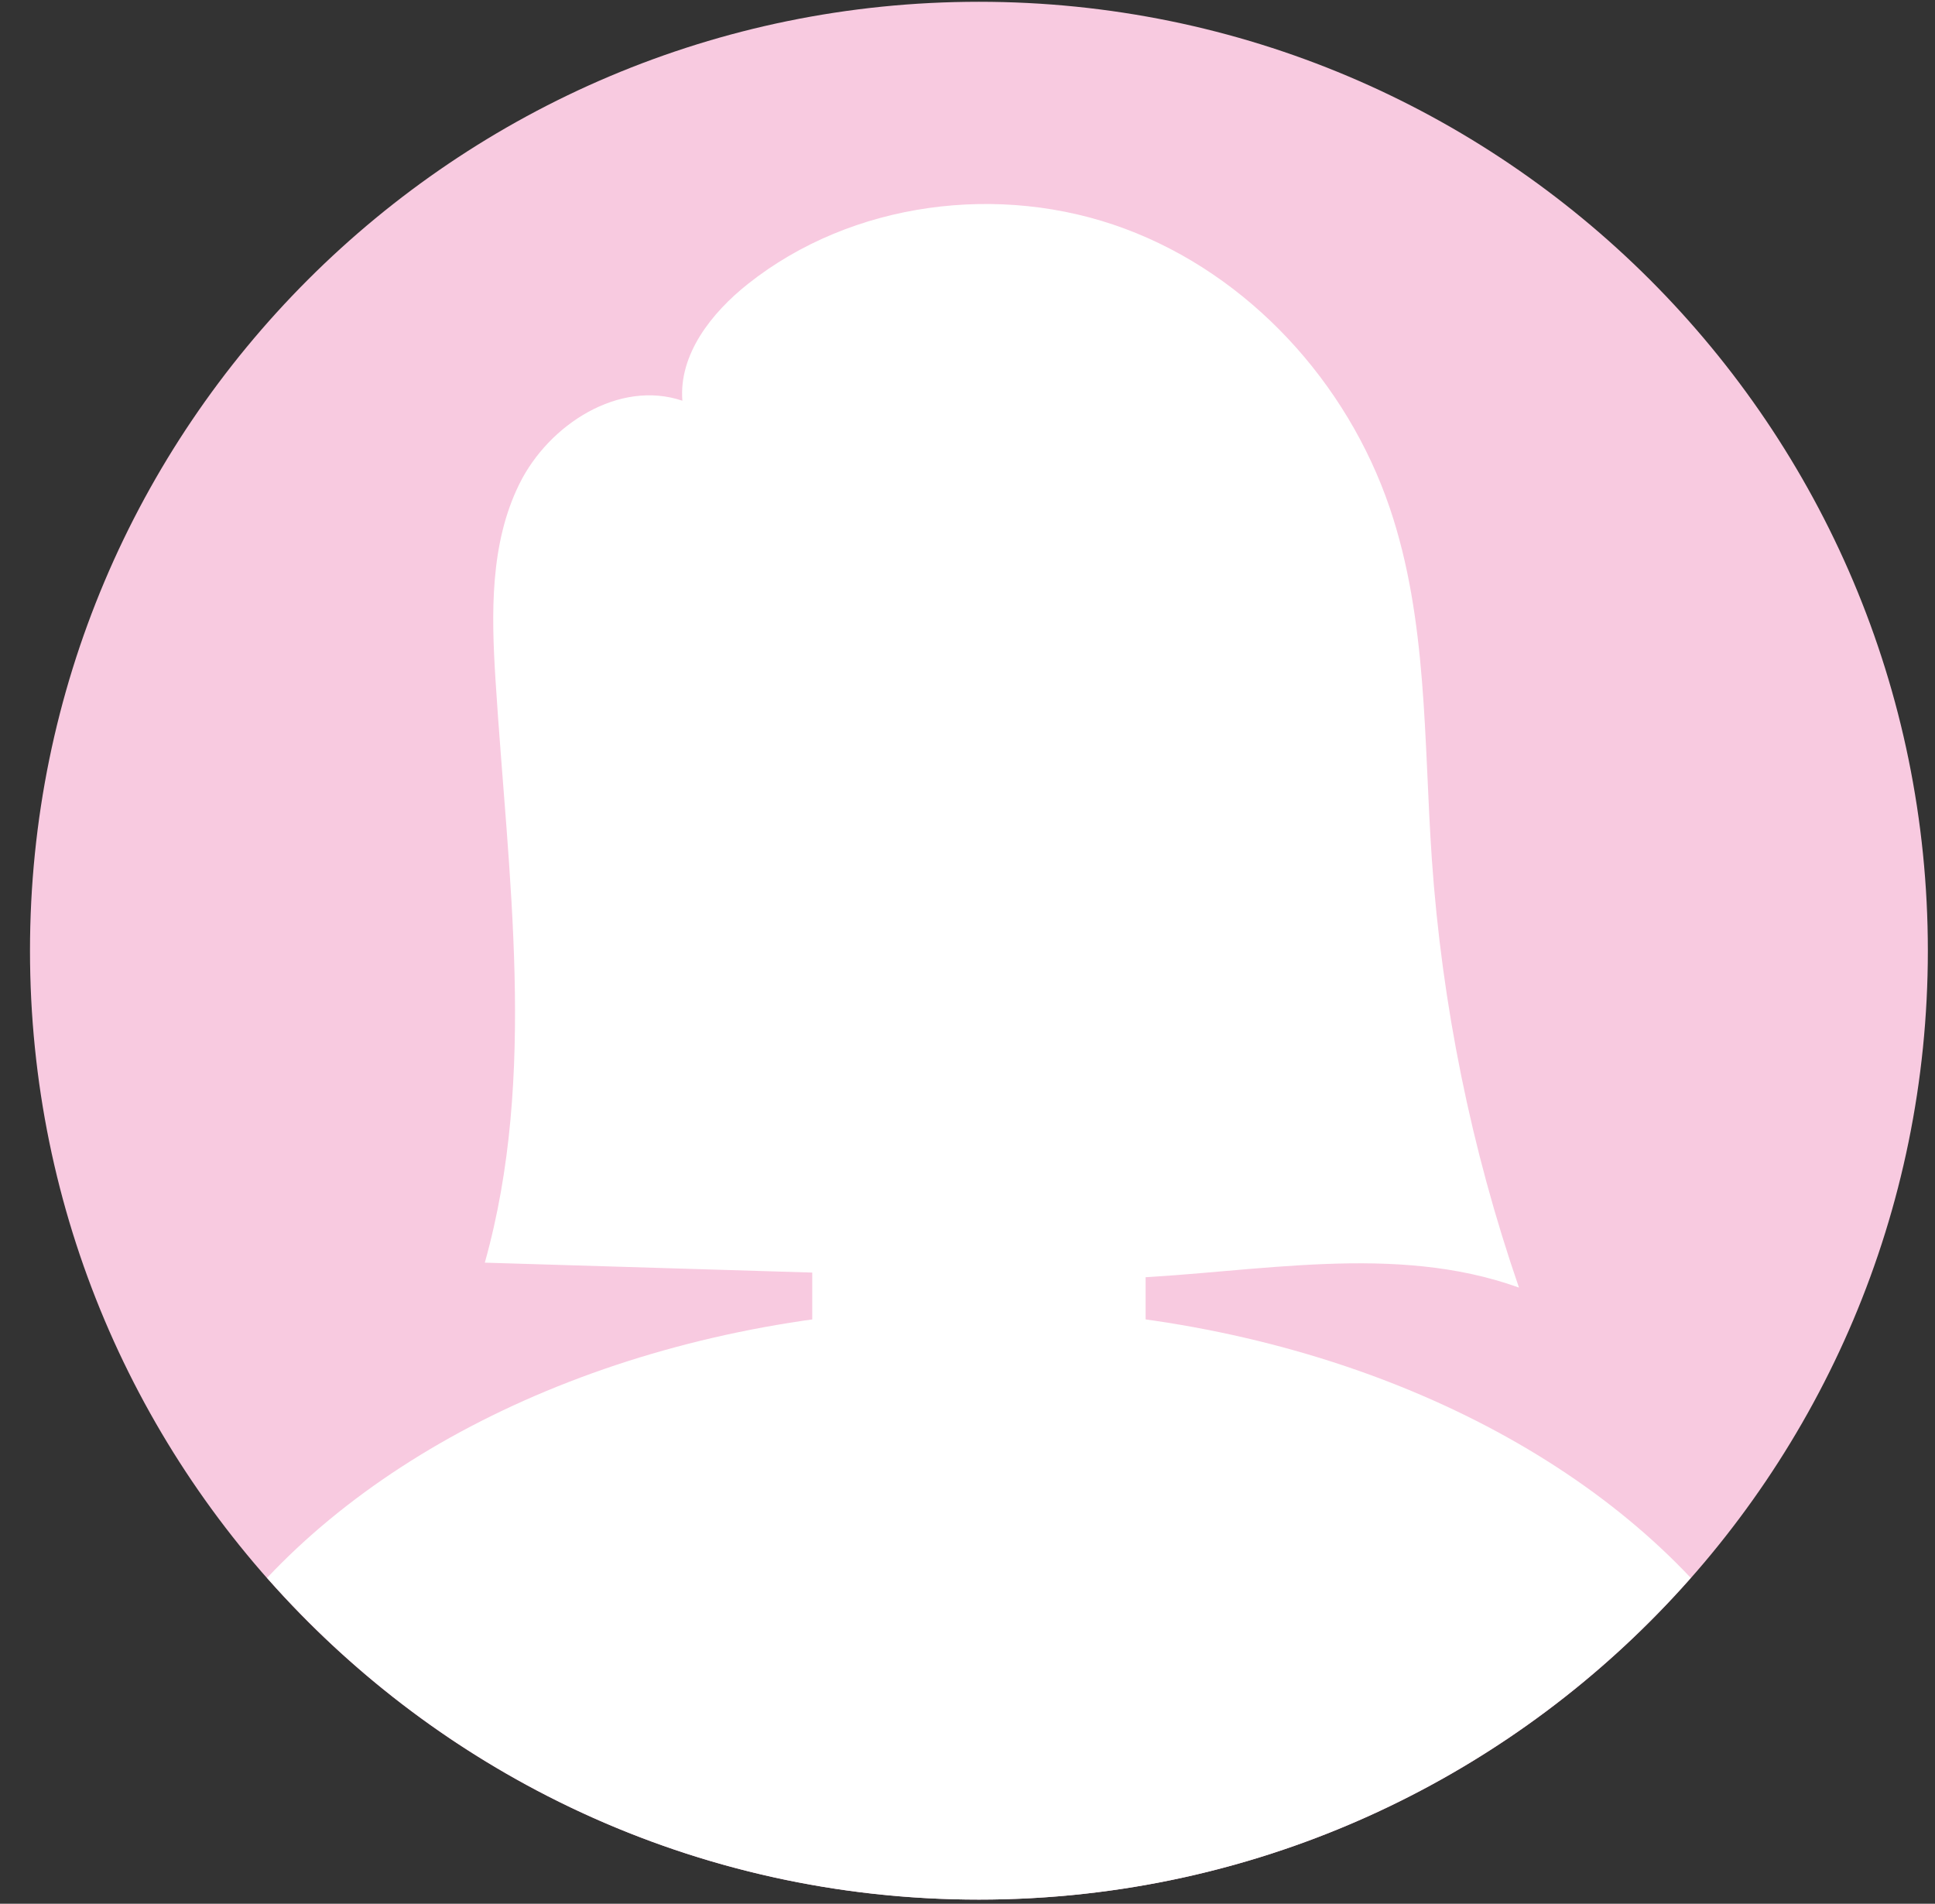
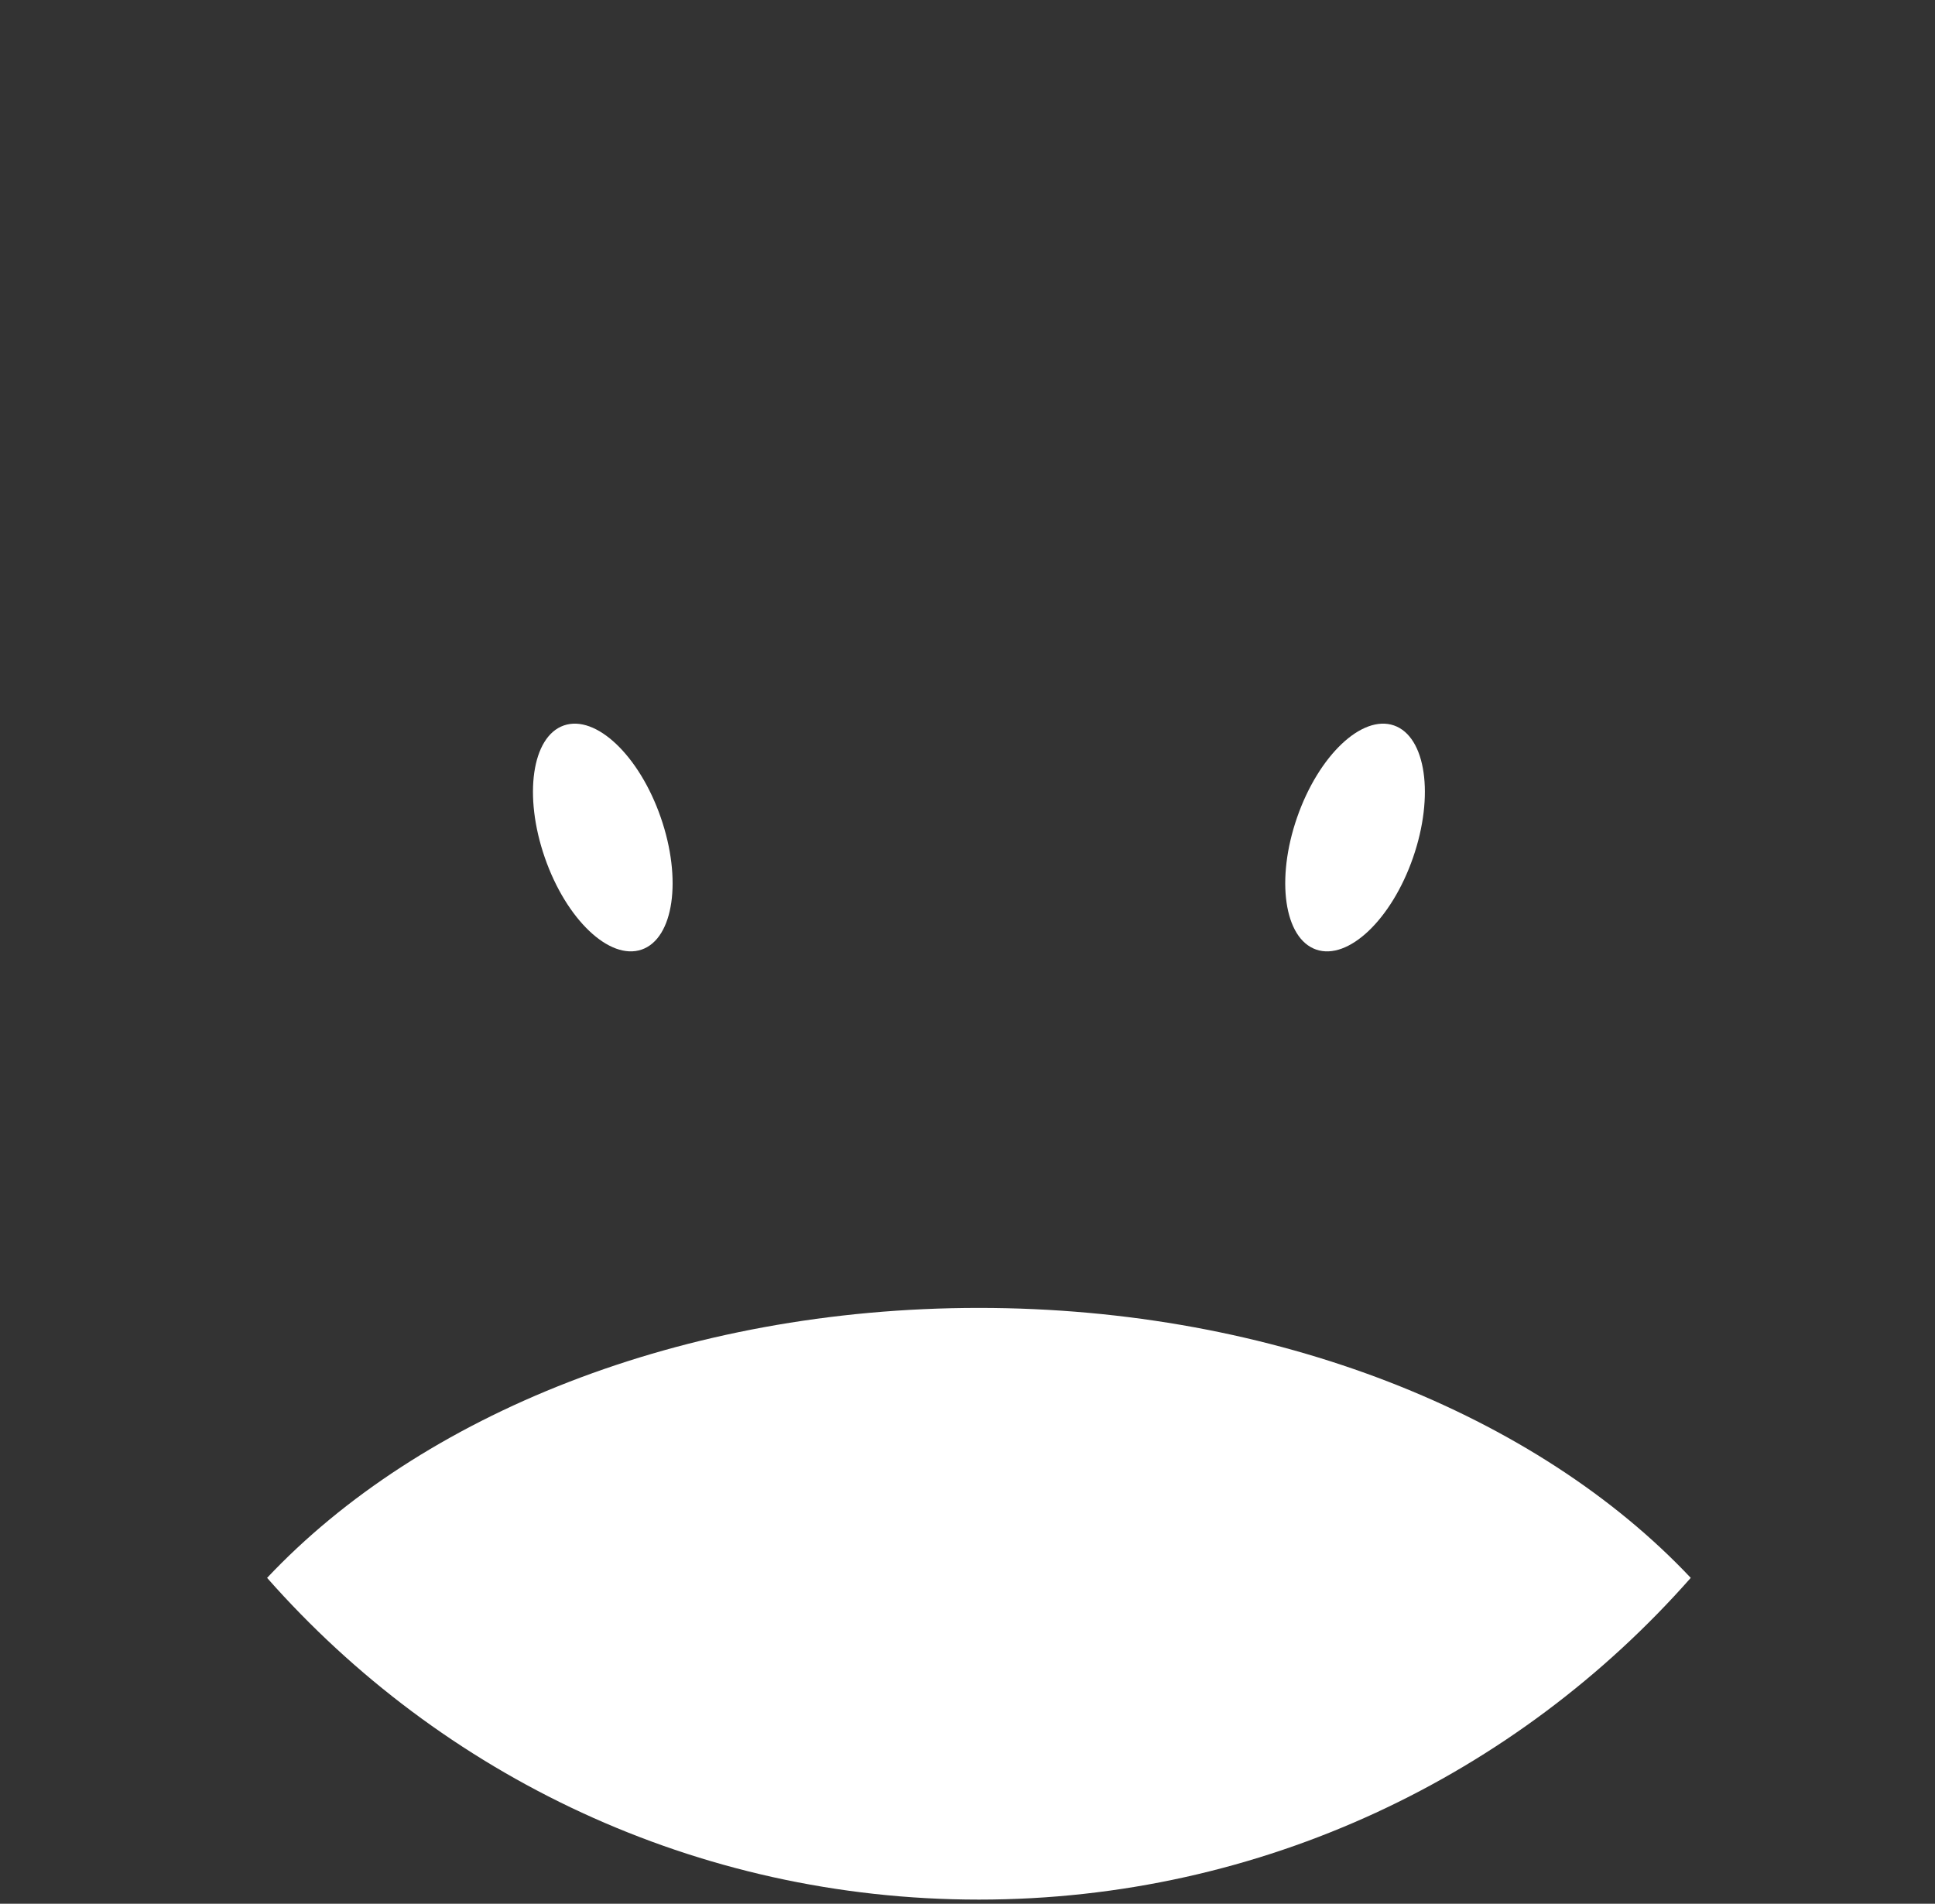
<svg xmlns="http://www.w3.org/2000/svg" width="62" height="61" viewBox="0 0 62 61" fill="none">
  <rect x="0" y="0" width="62" height="61" fill="#333333" stroke="none" />
-   <path d="M31.366 60.867C48.158 60.867 61.771 47.254 61.771 30.462C61.771 13.669 48.158 0.057 31.366 0.057C14.574 0.057 0.961 13.669 0.961 30.462C0.961 47.254 14.574 60.867 31.366 60.867Z" fill="#F8CAE0" />
-   <path d="M31.366 40.772C37.898 40.772 43.194 33.926 43.194 25.482C43.194 17.037 37.898 10.191 31.366 10.191C24.834 10.191 19.538 17.037 19.538 25.482C19.538 33.926 24.834 40.772 31.366 40.772Z" fill="white" />
  <path d="M31.366 41.908C21.85 41.908 13.47 45.344 8.558 50.558C14.13 56.877 22.28 60.867 31.366 60.867C40.452 60.867 48.603 56.876 54.174 50.558C49.263 45.344 40.883 41.908 31.366 41.908Z" fill="white" />
-   <path d="M32.188 49.771H30.544C28.059 49.771 26.026 47.738 26.026 45.252V34.981C26.026 32.496 28.059 30.462 30.544 30.462H32.188C34.674 30.462 36.707 32.496 36.707 34.981V45.252C36.707 47.737 34.673 49.771 32.188 49.771Z" fill="white" />
  <path d="M21.171 26.191C21.86 28.174 21.587 30.07 20.561 30.426C19.535 30.782 18.145 29.464 17.457 27.481C16.768 25.497 17.042 23.602 18.067 23.245C19.093 22.89 20.483 24.208 21.171 26.191Z" fill="white" />
  <path d="M41.561 26.191C40.872 28.174 41.145 30.07 42.171 30.426C43.197 30.782 44.587 29.464 45.275 27.481C45.964 25.497 45.69 23.602 44.665 23.245C43.639 22.89 42.25 24.208 41.561 26.191Z" fill="white" />
-   <path d="M45.877 27.512C45.617 23.737 45.746 19.862 44.531 16.278C43.166 12.252 40.022 8.807 36.036 7.326C32.051 5.845 27.293 6.455 23.963 9.099C22.796 10.025 21.747 11.355 21.864 12.84C19.842 12.156 17.586 13.592 16.641 15.507C15.696 17.422 15.742 19.66 15.877 21.79C16.271 28.036 17.223 34.439 15.534 40.458C20.717 40.615 25.9 40.772 31.084 40.929C32.744 40.98 34.405 41.03 36.064 40.958C40.297 40.776 44.683 39.822 48.67 41.257C47.141 36.824 46.199 32.19 45.877 27.512Z" fill="white" />
</svg>